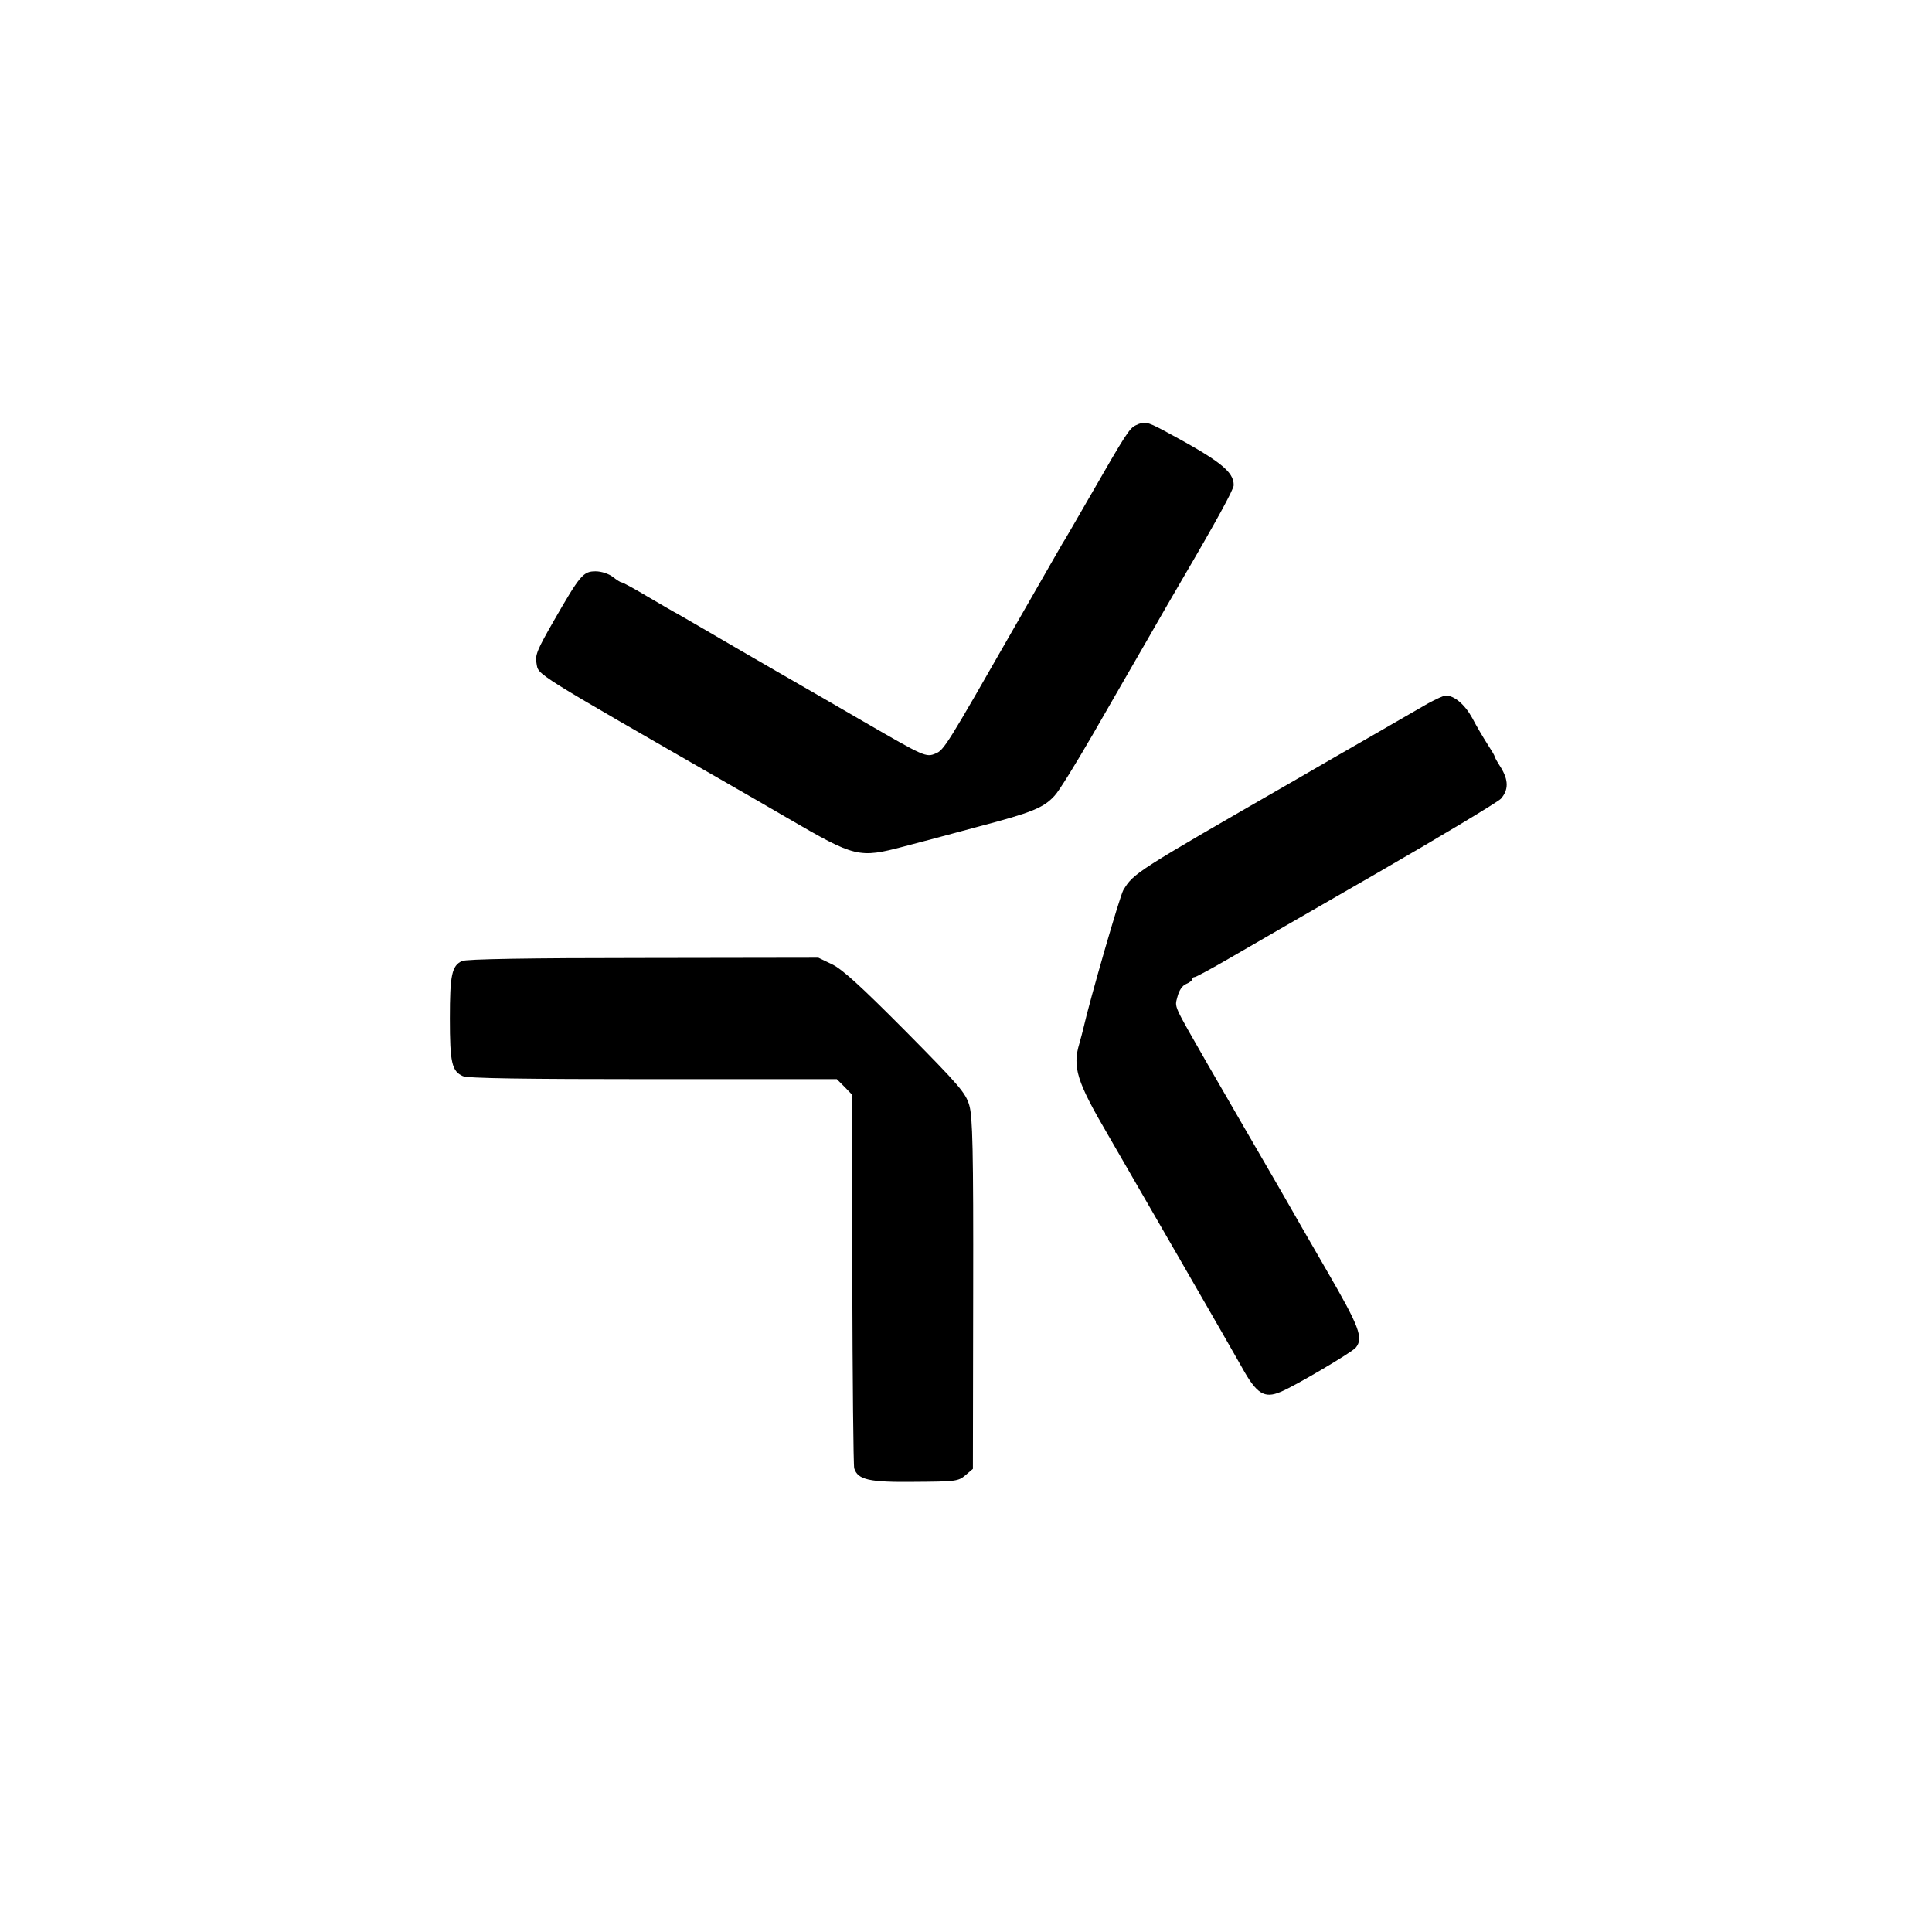
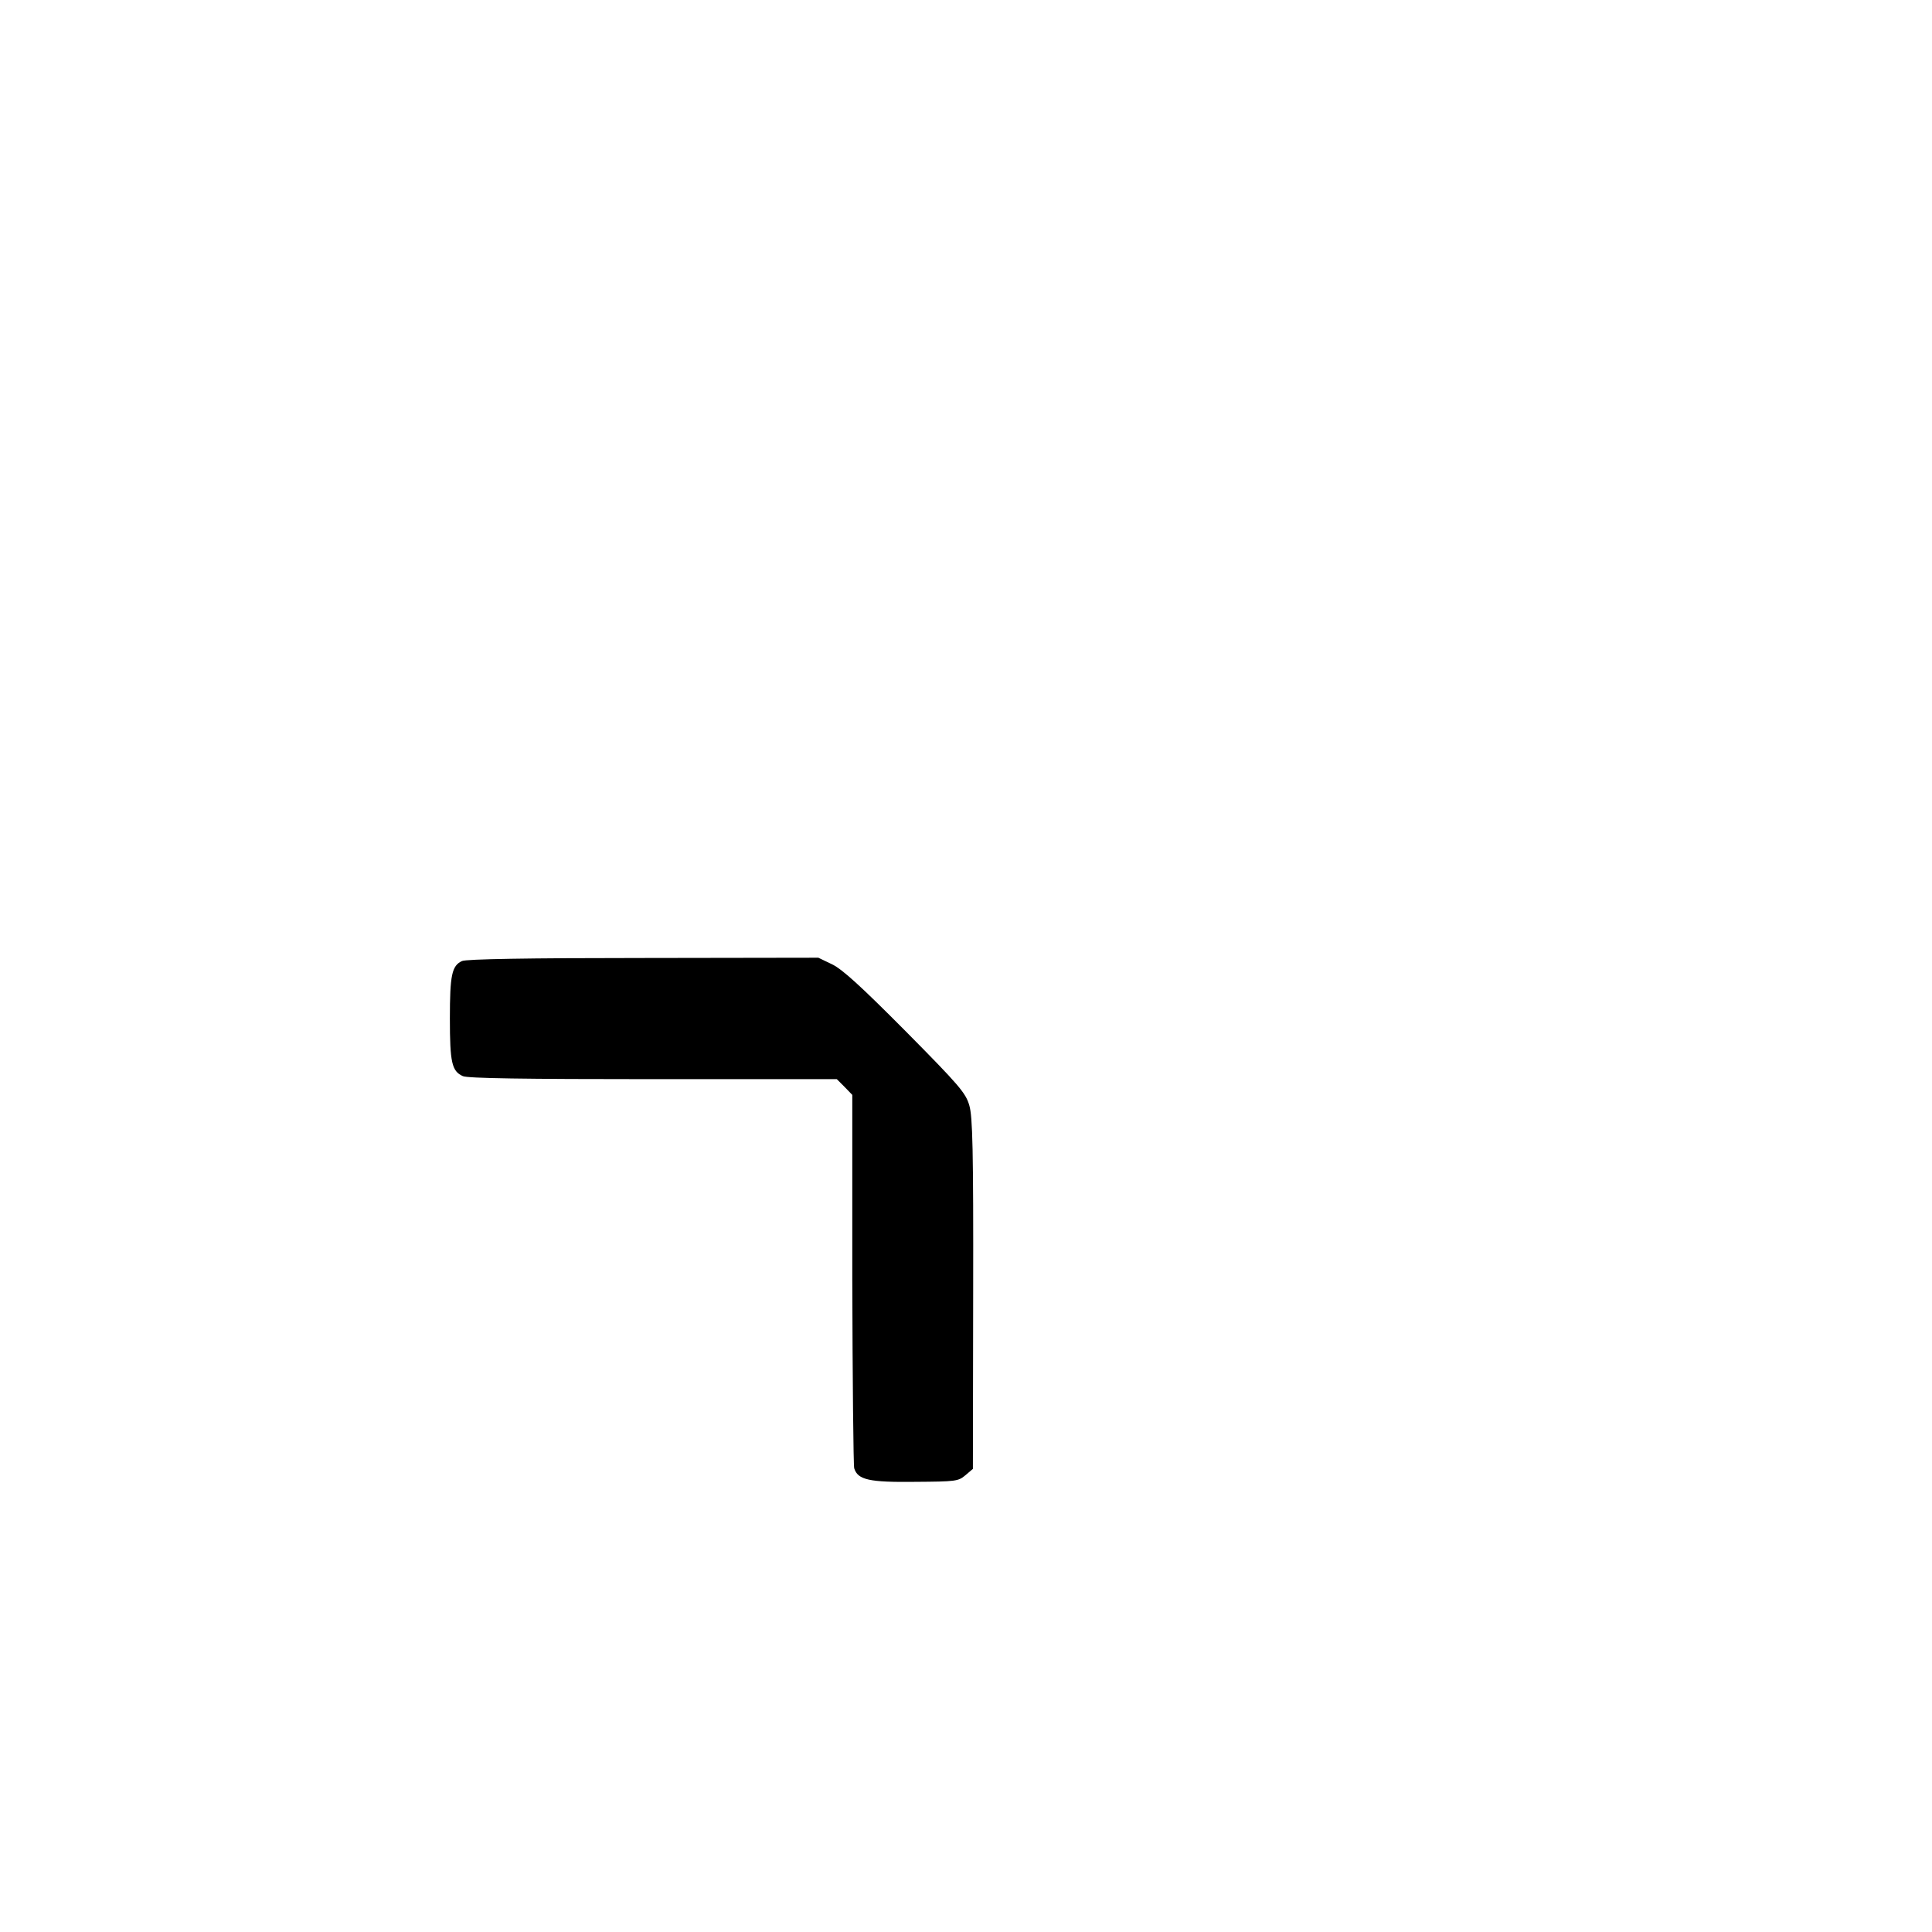
<svg xmlns="http://www.w3.org/2000/svg" version="1.0" width="700pt" height="700pt" viewBox="0 0 700 700" preserveAspectRatio="xMidYMid meet">
  <g transform="translate(0,700) scale(0.1,-0.1)" fill="#000000" stroke="none">
-     <path d="M4115 5459 c-23 -11 -37 -33 -164 -254 -51 -88 -96 -167 -102 -175 -5 -8 -83 -145 -175 -305 -243 -425 -254 -443 -284 -455 -35 -15 -42 -11 -260 115 -102 59 -205 119 -230 133 -25 14 -126 73 -225 130 -99 58 -196 114 -215 125 -19 10 -72 41 -118 68 -45 27 -86 49 -90 49 -4 0 -18 9 -32 20 -14 11 -41 20 -62 20 -45 0 -56 -13 -153 -182 -59 -103 -67 -122 -61 -152 8 -43 -24 -23 726 -454 19 -11 103 -59 185 -107 244 -142 257 -145 420 -102 50 13 171 45 270 72 194 51 236 68 276 112 15 15 77 116 139 223 62 107 148 258 193 335 44 77 101 176 127 220 126 215 190 332 190 347 0 50 -50 89 -257 200 -57 30 -67 32 -98 17z" />
-     <path d="M5175 4452 c-27 -16 -124 -71 -215 -124 -91 -52 -210 -121 -265 -153 -584 -336 -587 -338 -625 -400 -13 -23 -121 -396 -145 -502 -2 -10 -9 -34 -14 -53 -26 -86 -10 -138 103 -331 109 -188 458 -793 485 -842 54 -98 82 -115 141 -90 50 20 258 143 272 160 29 35 13 76 -104 278 -64 110 -125 217 -137 238 -25 44 -27 47 -166 287 -59 102 -117 203 -130 225 -126 220 -119 204 -109 243 6 23 17 41 32 47 12 5 22 13 22 17 0 5 4 8 9 8 4 0 60 30 122 66 63 37 305 176 539 311 234 135 435 256 448 269 28 32 28 67 0 113 -13 20 -23 38 -23 41 0 3 -12 23 -27 46 -14 22 -39 64 -54 93 -27 49 -65 81 -96 81 -7 0 -35 -13 -63 -28z" />
    <path d="M1674 3518 c-37 -17 -44 -51 -44 -208 0 -160 7 -191 47 -209 17 -8 223 -11 689 -11 l666 0 28 -28 28 -29 0 -666 c1 -367 4 -676 7 -687 13 -42 55 -51 221 -49 147 1 156 2 182 24 l27 23 1 634 c1 525 -2 642 -14 683 -13 45 -36 72 -231 269 -162 163 -229 224 -266 242 l-50 24 -635 -1 c-416 0 -642 -4 -656 -11z" />
  </g>
</svg>